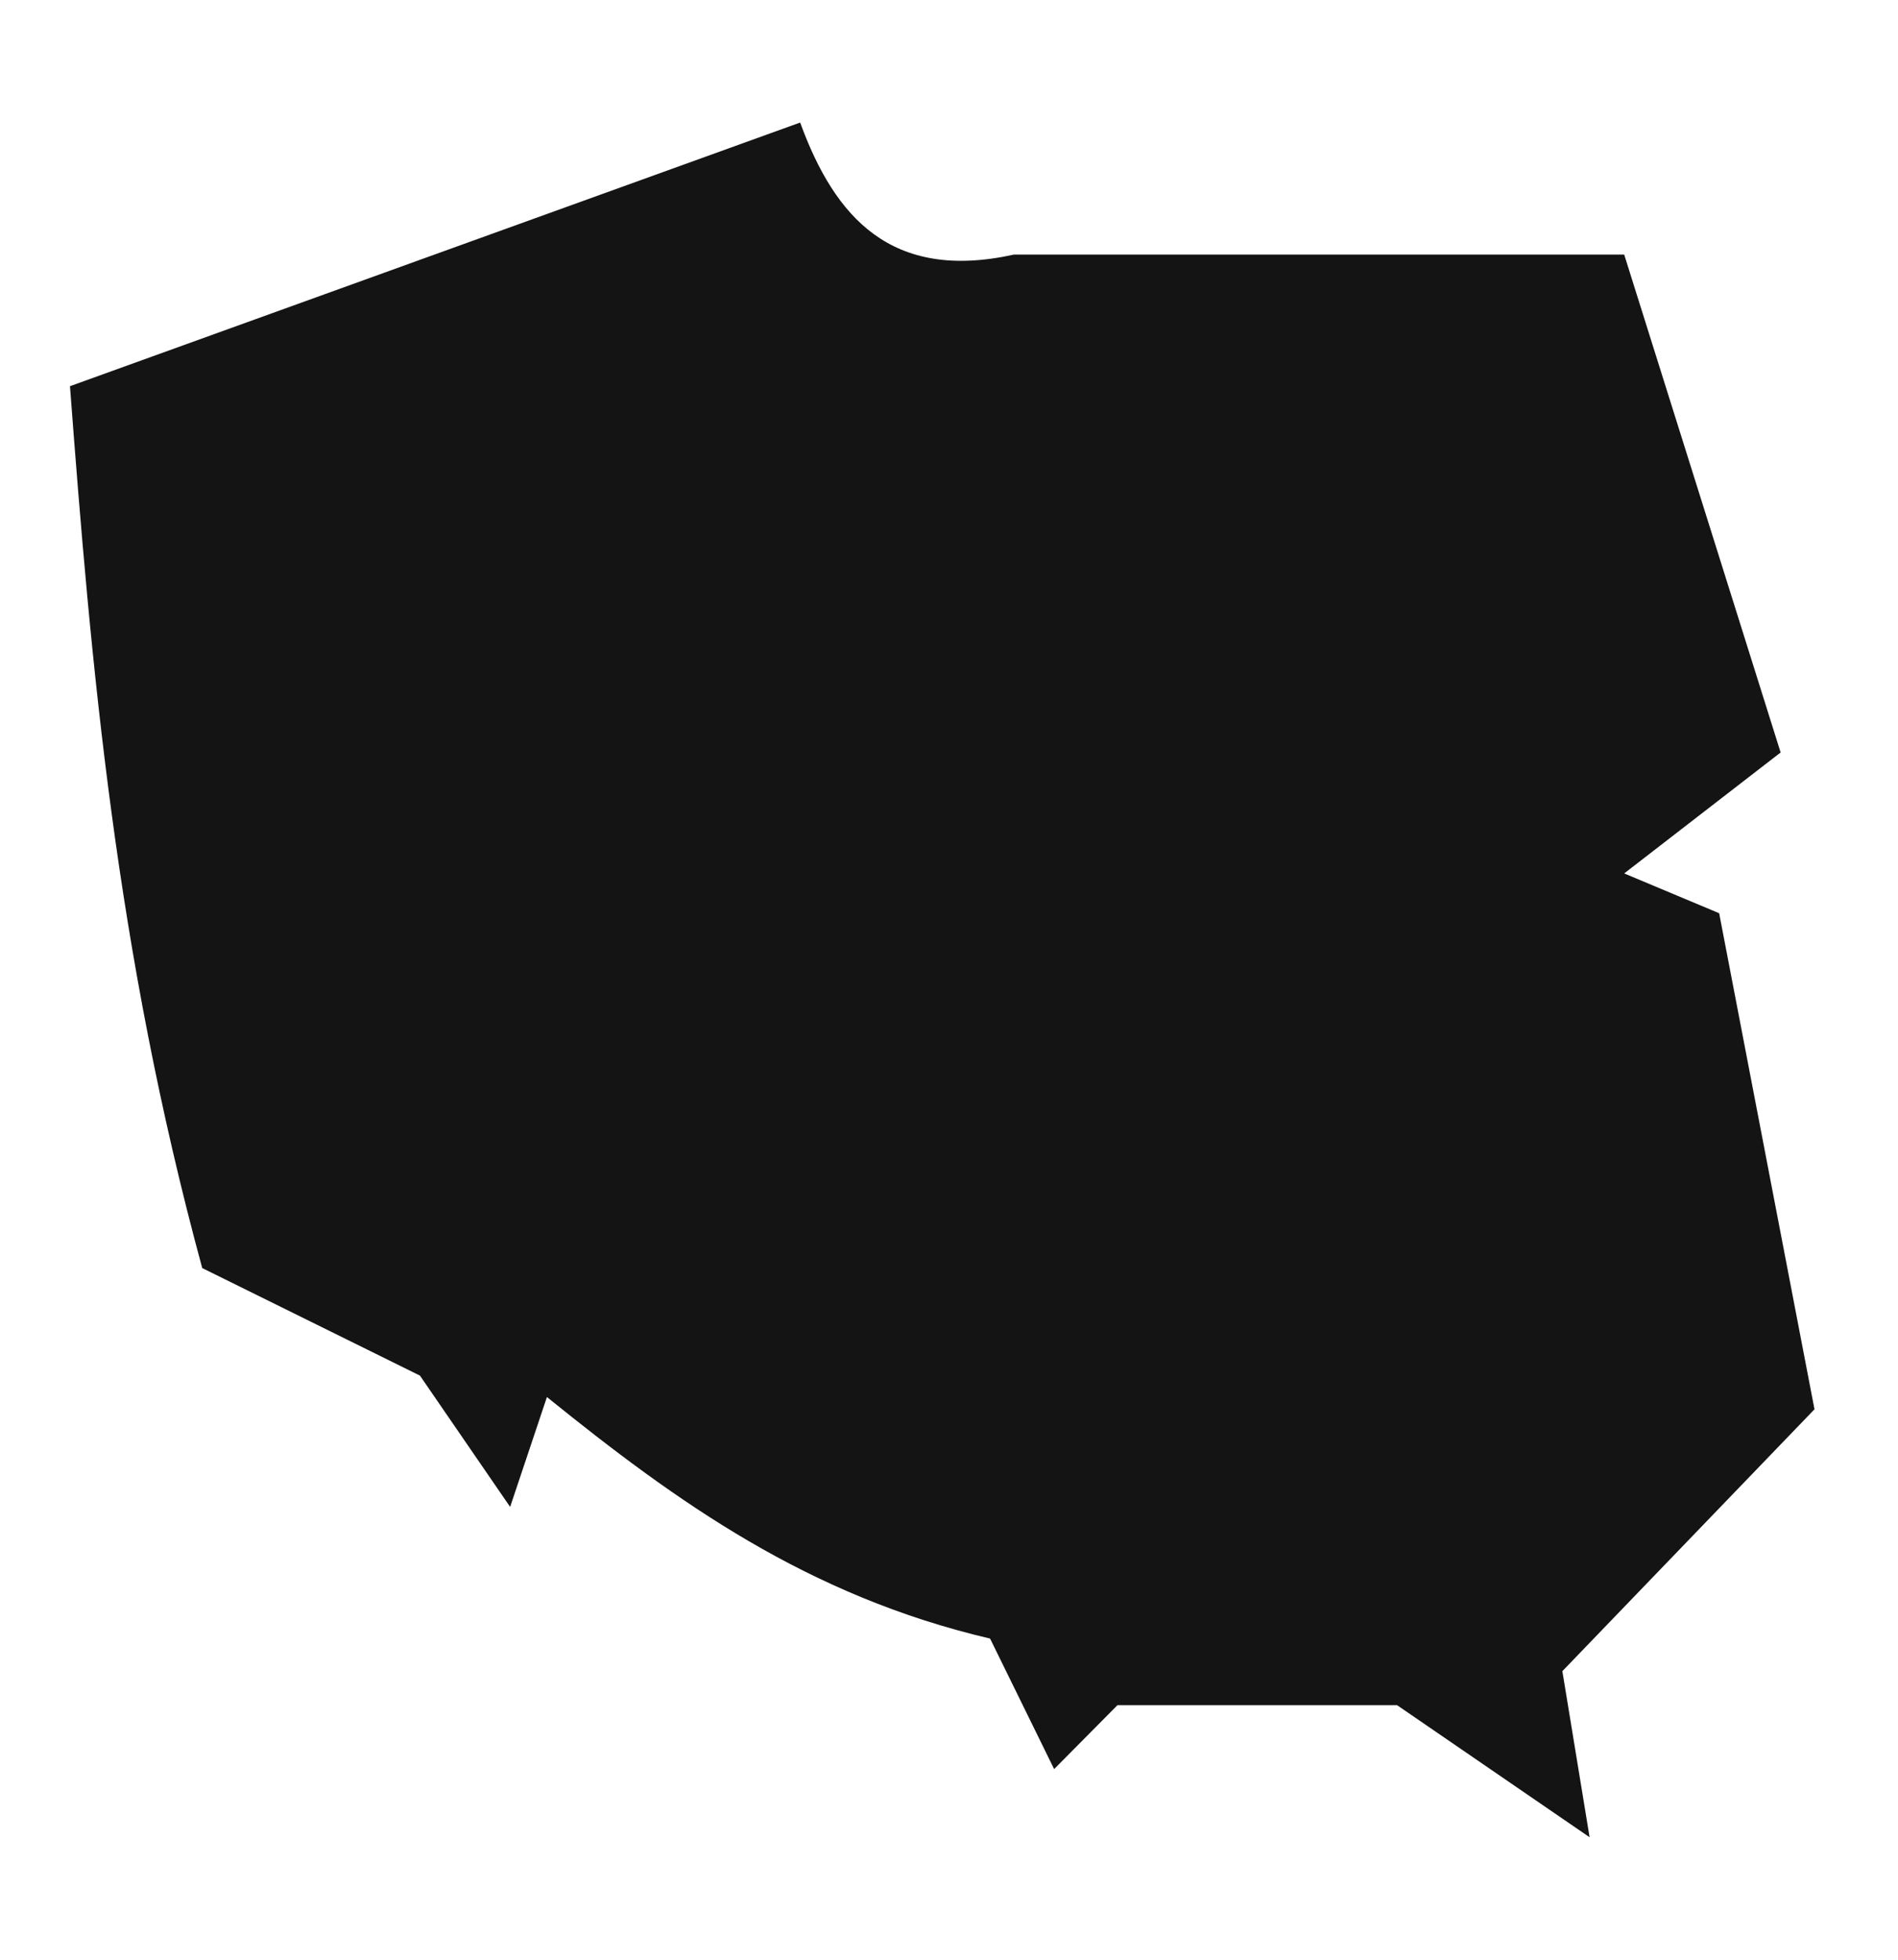
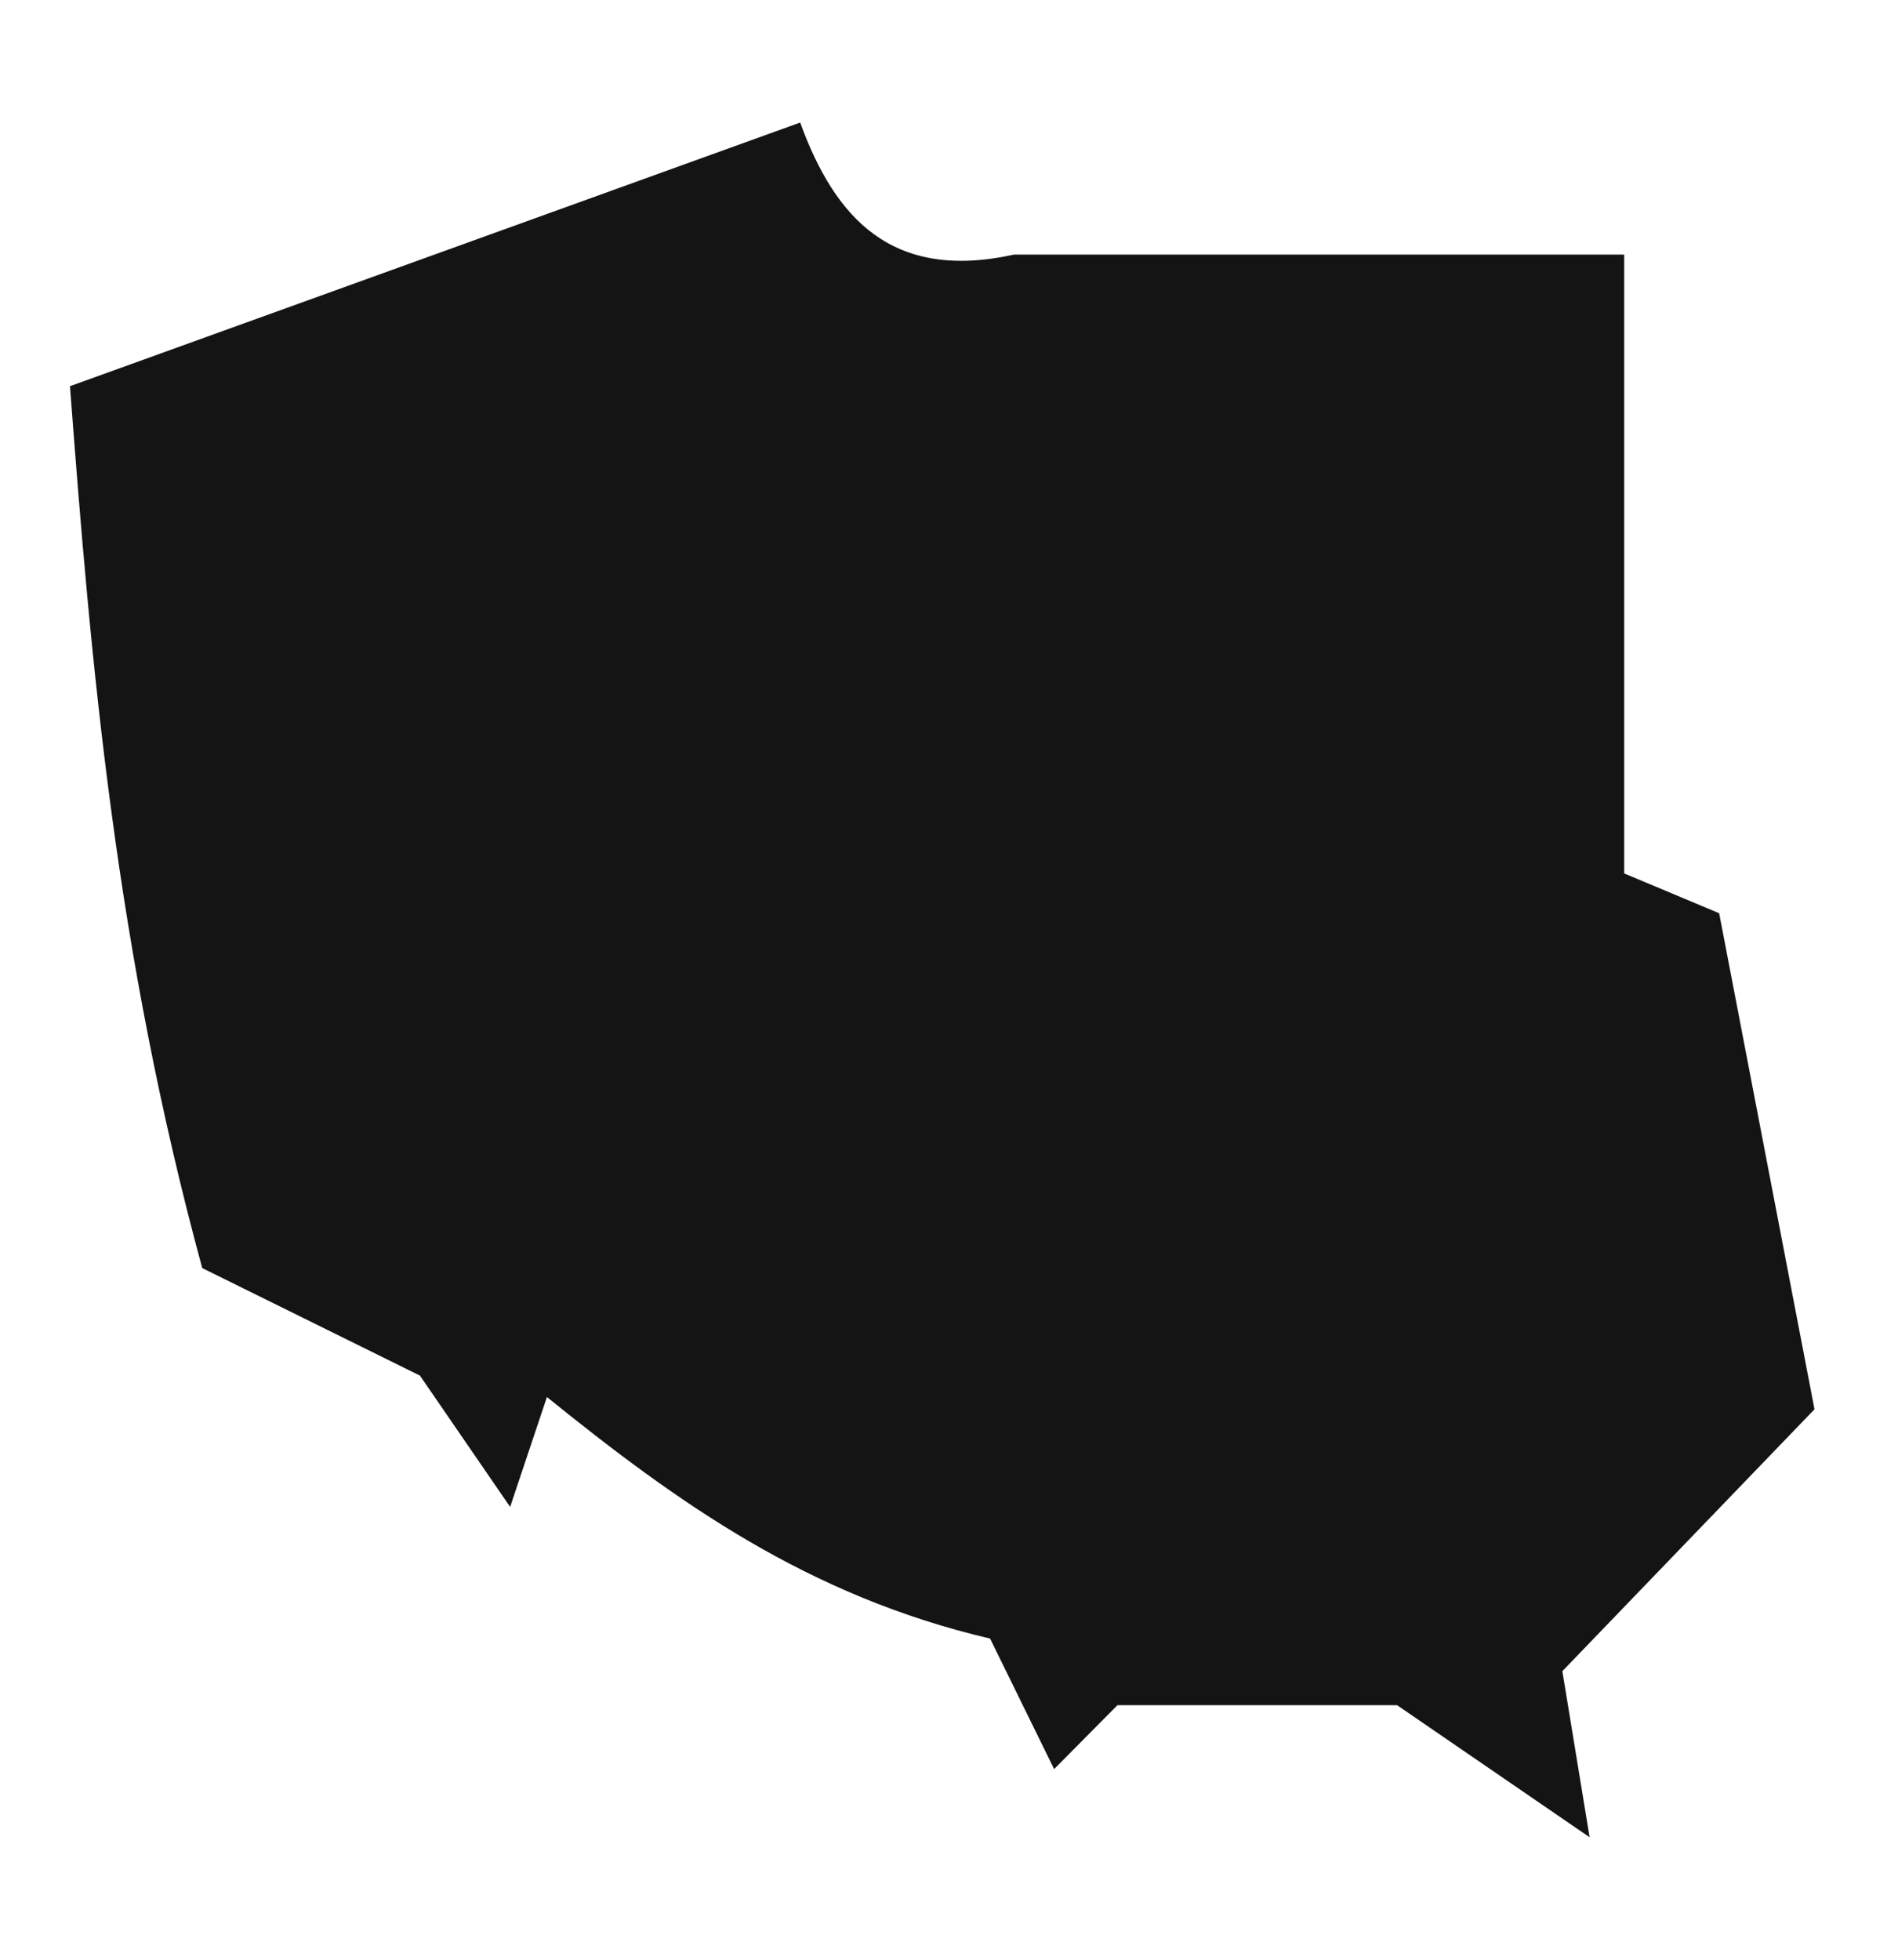
<svg xmlns="http://www.w3.org/2000/svg" width="31" height="32" viewBox="0 0 31 32" fill="none">
-   <path d="M1.143 6.306L13.069 2.001C13.634 3.552 14.56 4.599 16.561 4.157H26.528L29.083 12.287L26.528 14.262L28.079 14.912L29.636 23.012L25.518 27.288L25.963 30L22.819 27.844H18.251L17.217 28.887L16.171 26.756C13.189 26.056 11.061 24.531 8.933 22.812L8.332 24.606L6.859 22.462L3.303 20.706C1.889 15.506 1.489 10.894 1.143 6.306Z" fill="#141414" />
+   <path d="M1.143 6.306L13.069 2.001C13.634 3.552 14.56 4.599 16.561 4.157H26.528L26.528 14.262L28.079 14.912L29.636 23.012L25.518 27.288L25.963 30L22.819 27.844H18.251L17.217 28.887L16.171 26.756C13.189 26.056 11.061 24.531 8.933 22.812L8.332 24.606L6.859 22.462L3.303 20.706C1.889 15.506 1.489 10.894 1.143 6.306Z" fill="#141414" />
</svg>